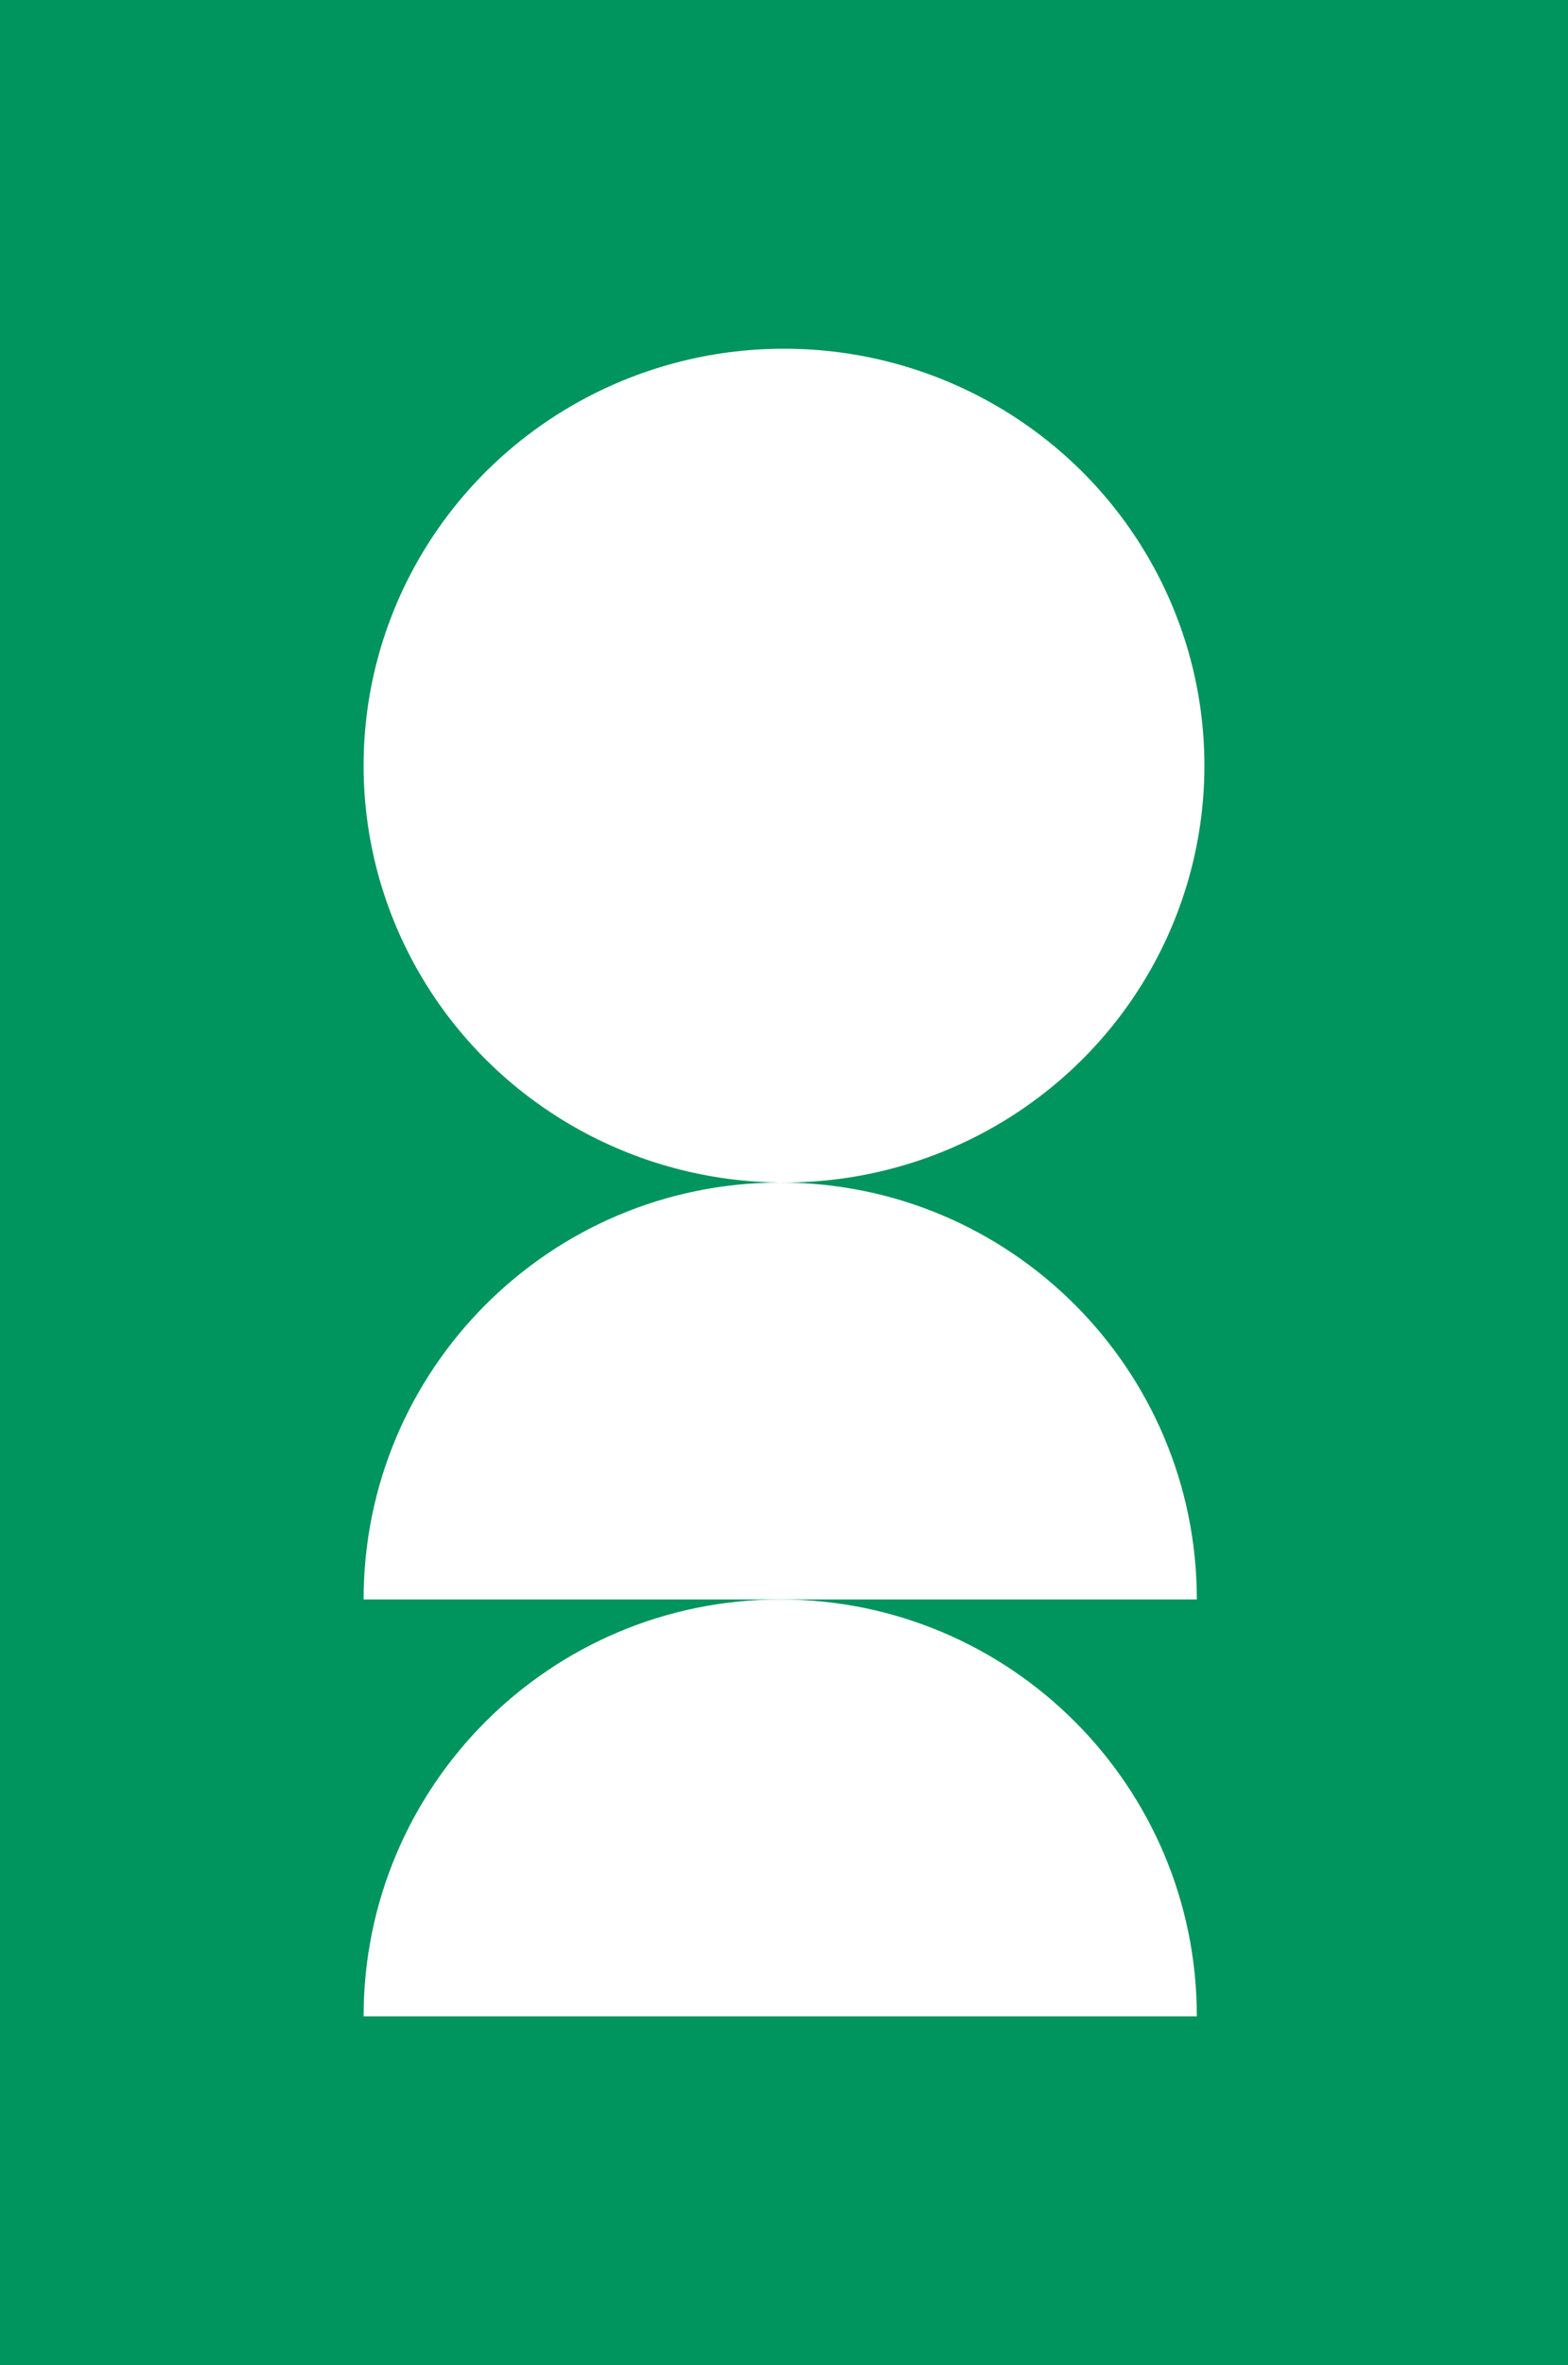
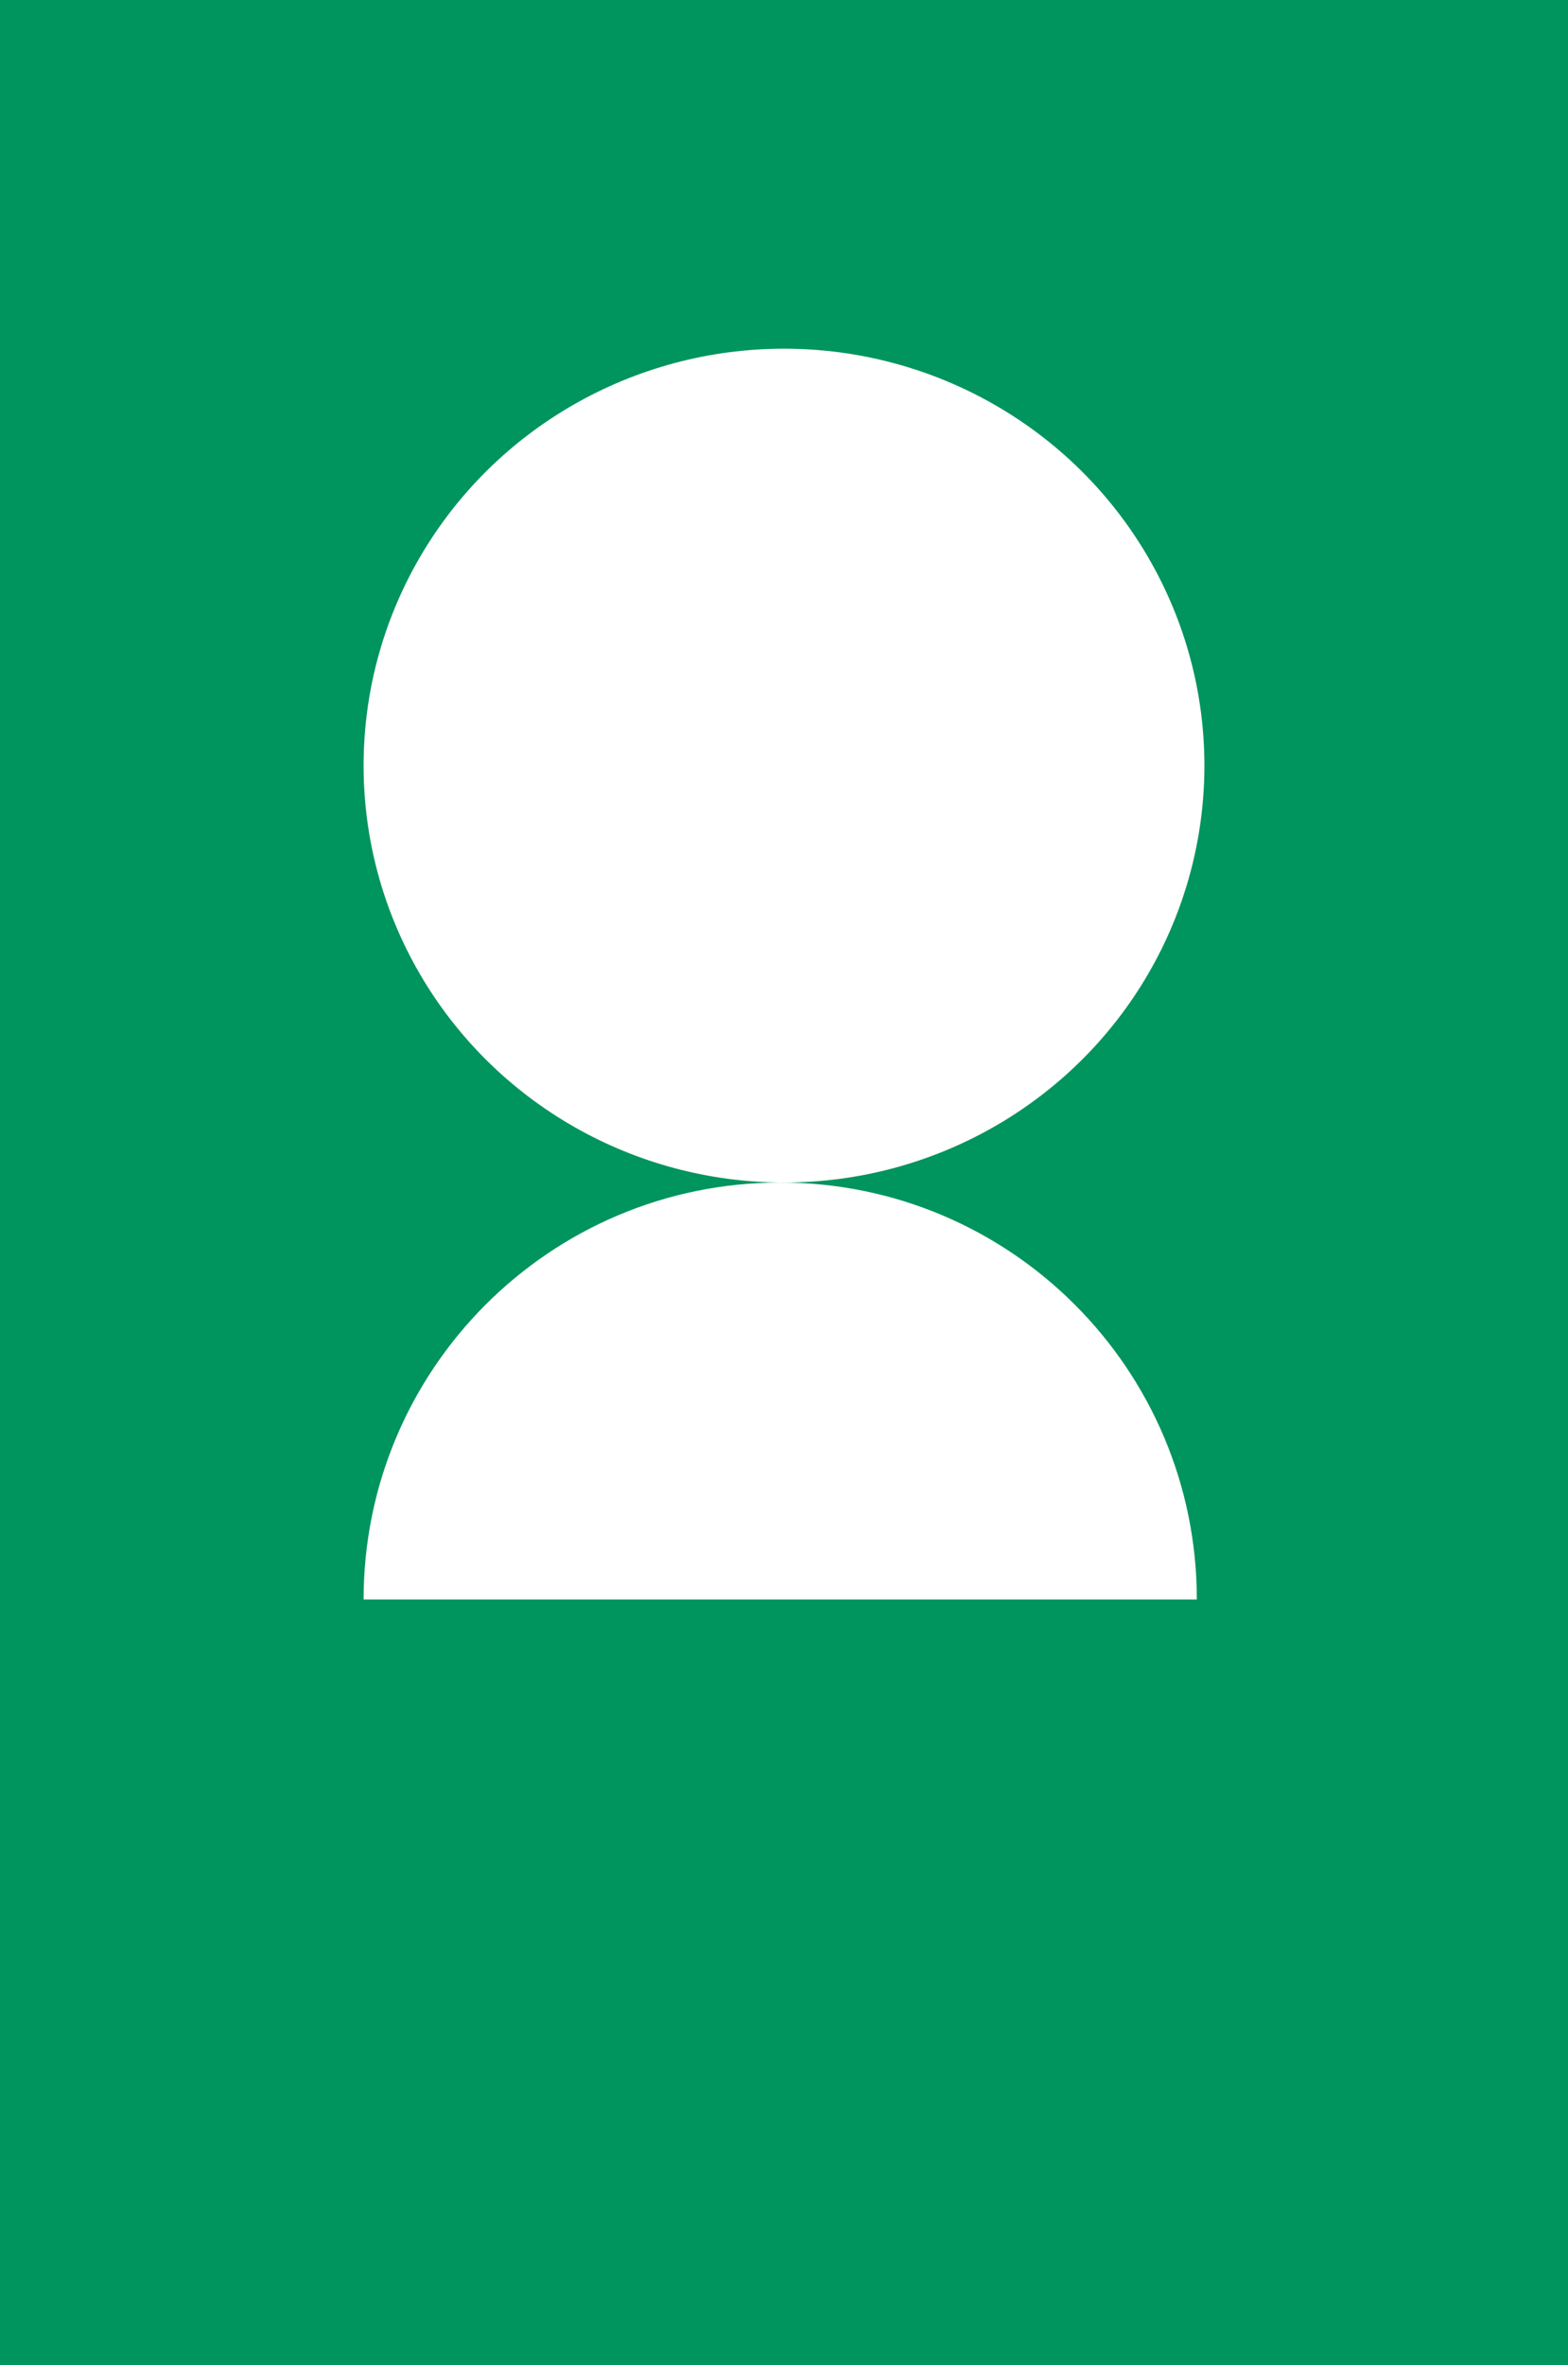
<svg xmlns="http://www.w3.org/2000/svg" width="207" height="312" viewBox="0 0 207 312" fill="none">
  <rect x="0" y="0" width="207" height="312" fill="#333333" stroke="none" />
  <rect y="312" width="312" height="207" transform="rotate(-90 0 312)" fill="#00945E" />
  <ellipse cx="103.5" cy="101" rx="55" ry="55.5" transform="rotate(-90 103.5 101)" fill="white" />
  <path d="M158 211C158 180.624 133.376 156 103 156C72.624 156 48 180.624 48 211L158 211Z" fill="white" />
-   <path d="M158 266C158 235.624 133.376 211 103 211C72.624 211 48 235.624 48 266L158 266Z" fill="white" />
</svg>